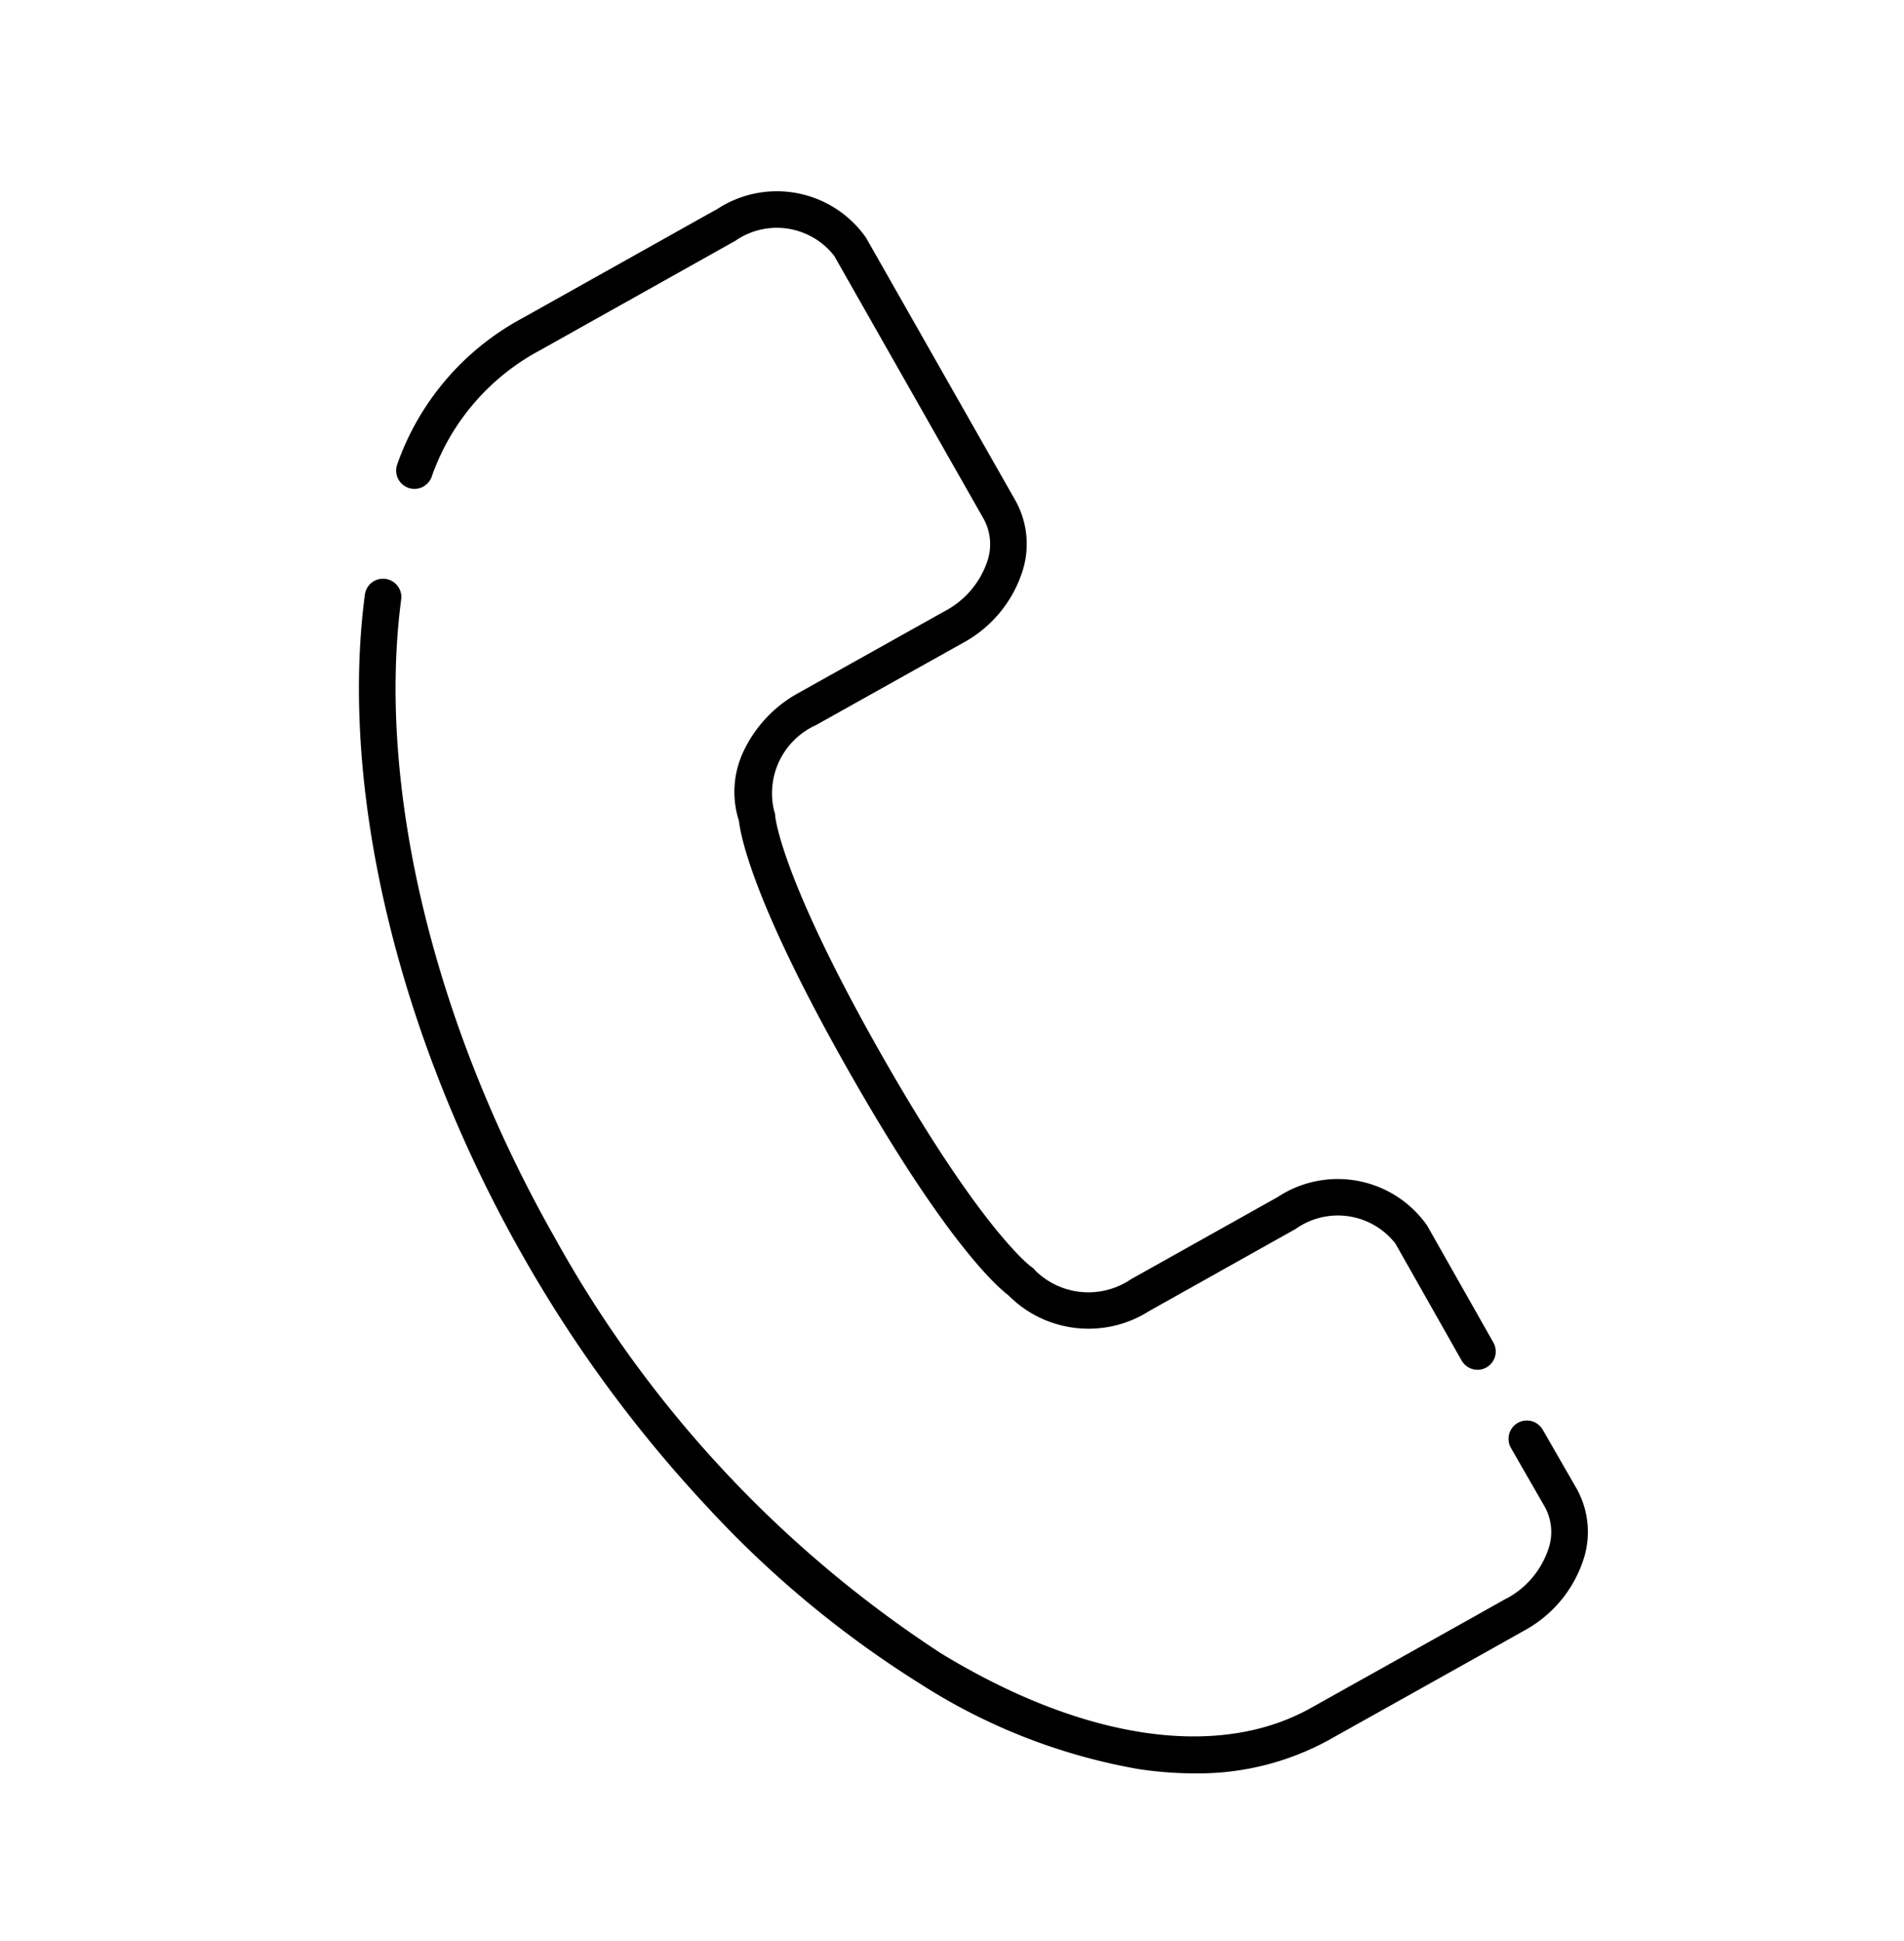
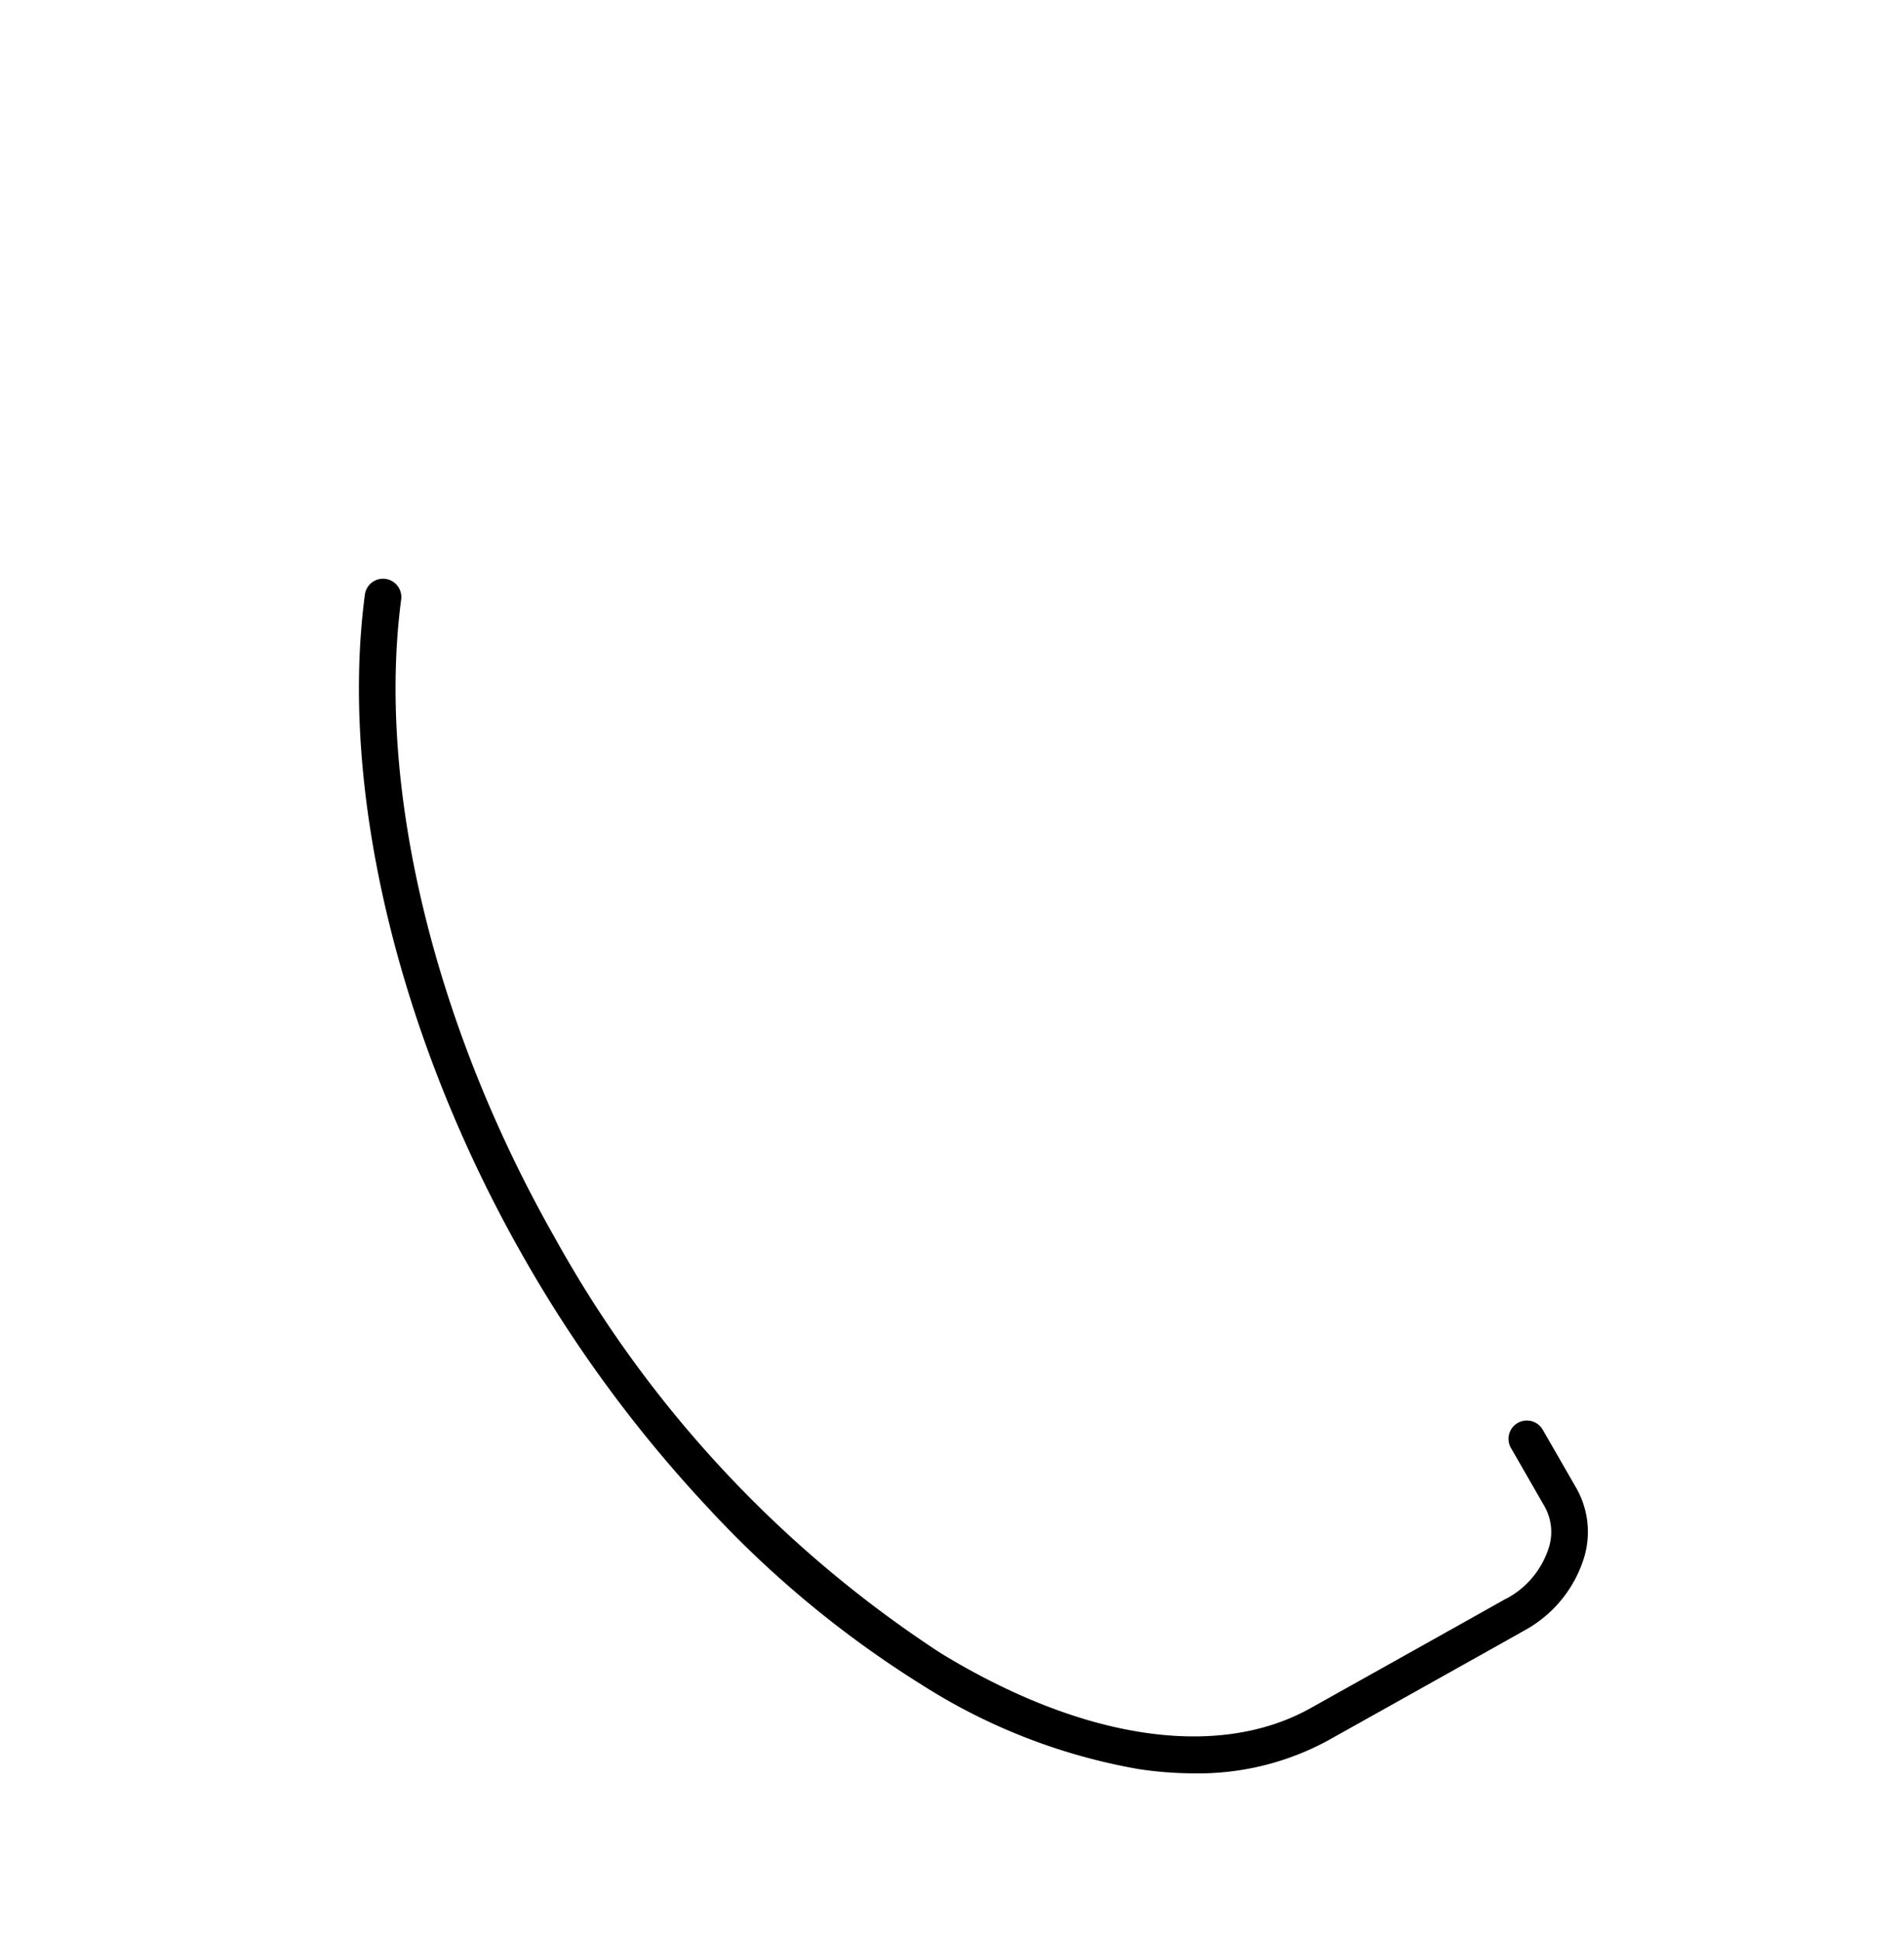
<svg xmlns="http://www.w3.org/2000/svg" width="52" height="53" viewBox="0 0 52 53">
  <g transform="translate(-780 -3542.622)">
    <g transform="translate(780 3542.534)">
      <g transform="translate(0 0.419)">
        <rect width="52" height="53" transform="translate(0 -0.331)" fill="none" />
      </g>
      <g transform="translate(10.297 5.834)">
        <path d="M33.777,46.132a10.2,10.2,0,0,1-1.538-.121,16.176,16.176,0,0,1-5.9-2.3A28.373,28.373,0,0,1,20.5,38.874a36.121,36.121,0,0,1-5.064-6.893c-3.4-5.985-5.008-12.732-4.3-18.047a.5.5,0,0,1,.991.131c-.676,5.106.888,11.619,4.183,17.421A32.081,32.081,0,0,0,26.864,42.852c3.889,2.37,7.572,2.915,10.106,1.495,4.888-2.733,5.292-2.963,5.323-2.981l.008,0a2.4,2.4,0,0,0,1.171-1.406,1.426,1.426,0,0,0-.11-1.1l-.927-1.612a.5.5,0,0,1,.867-.5l.928,1.613a2.424,2.424,0,0,1,.206,1.865,3.408,3.408,0,0,1-1.644,2.01c-.074.043-.707.4-5.334,2.987A7.419,7.419,0,0,1,33.777,46.132Z" transform="translate(-11.466 -3.457)" />
-         <path d="M41.083,39.656a.5.5,0,0,1-.436-.254l-1.808-3.193a1.994,1.994,0,0,0-2.723-.4L32.11,38.054a3.08,3.08,0,0,1-3.837-.429c-.347-.264-1.74-1.51-4.35-6.1S20.959,25.1,20.911,24.67a2.58,2.58,0,0,1,.139-1.931,3.541,3.541,0,0,1,1.479-1.56l4.008-2.241a2.406,2.406,0,0,0,1.17-1.4,1.439,1.439,0,0,0-.109-1.108L23.513,9.242a1.987,1.987,0,0,0-2.72-.4l-.024.012c-.051.027-.377.21-1.522.852l-3.783,2.12a6.245,6.245,0,0,0-2.95,3.458.5.5,0,1,1-.932-.363,7.262,7.262,0,0,1,3.393-3.968l3.783-2.119c1.217-.682,1.476-.827,1.552-.867a2.972,2.972,0,0,1,4.073.781l4.085,7.185a2.437,2.437,0,0,1,.2,1.871,3.41,3.41,0,0,1-1.645,2.007l-4.007,2.241a2.042,2.042,0,0,0-1.147,2.334.414.414,0,0,1,.032.154c.009.093.208,1.77,2.889,6.49s4.027,5.756,4.1,5.811a.415.415,0,0,1,.116.107,2.067,2.067,0,0,0,2.611.235l4.007-2.244a2.98,2.98,0,0,1,4.081.778l1.809,3.194a.5.5,0,0,1-.435.746Z" transform="translate(-11.026 -8)" />
      </g>
    </g>
  </g>
</svg>